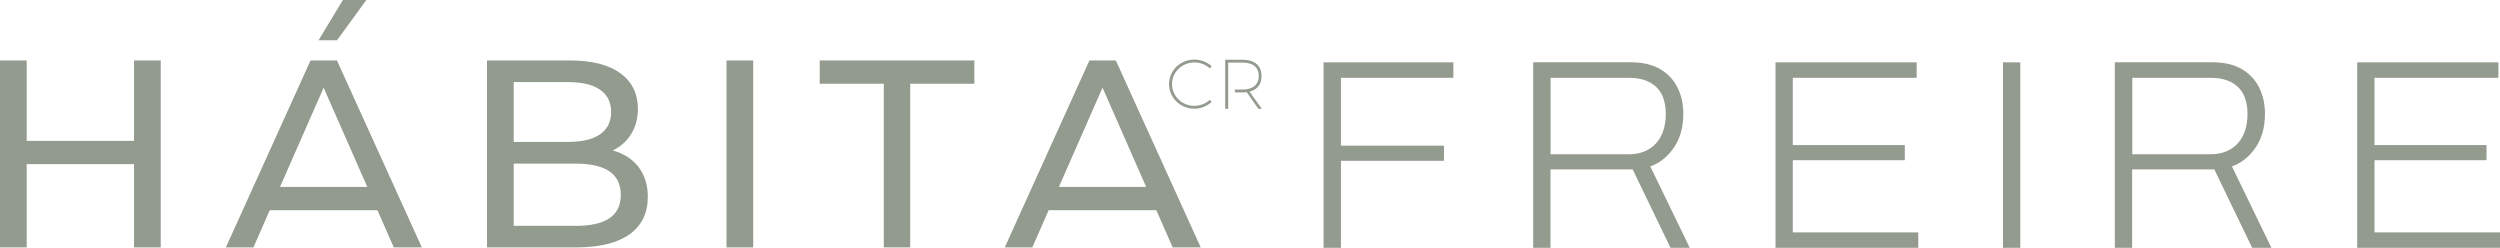
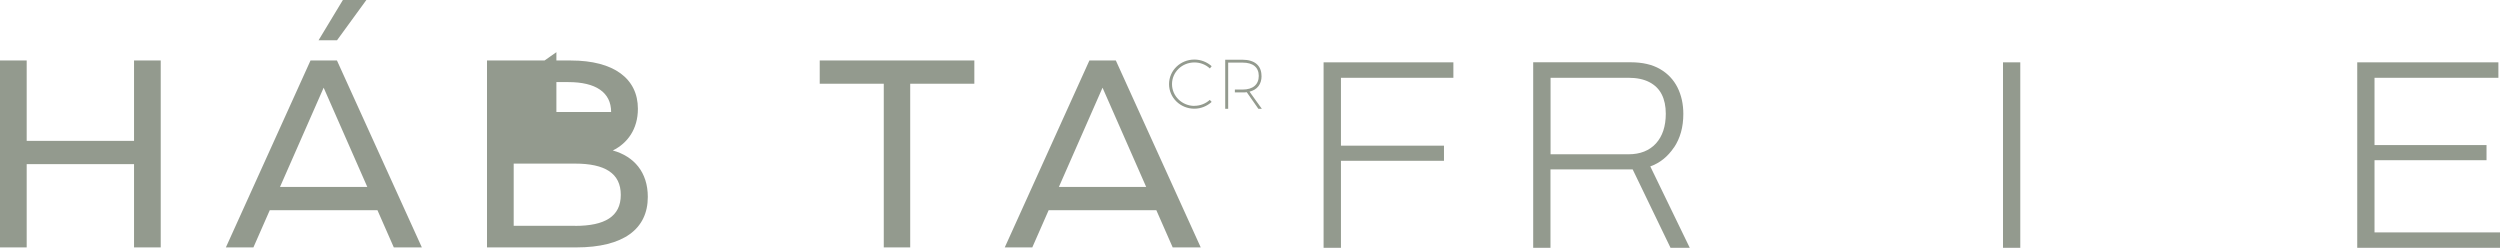
<svg xmlns="http://www.w3.org/2000/svg" viewBox="0 0 295.07 29.25">
  <defs>
    <style>      .cls-1 {        fill: #939a8e;      }    </style>
  </defs>
  <g>
    <g id="Layer_1">
      <g>
        <polygon class="cls-1" points="156.22 29.25 158.27 29.25 158.27 18.98 170.43 18.98 170.43 17.19 158.27 17.19 158.27 9.18 171.54 9.18 171.54 7.36 156.22 7.36 156.22 29.25" />
        <path class="cls-1" d="M197.58,17.41c.73-1.09,1.1-2.4,1.1-3.96,0-1.17-.23-2.21-.69-3.13-.46-.91-1.14-1.64-2.06-2.17-.91-.53-2.07-.8-3.48-.8h-11.49v21.9h2.04v-9.26h9.7l4.47,9.26h2.27l-4.66-9.61c1.13-.4,2.06-1.15,2.79-2.23ZM192.2,18.21h-9.19v-9.03h9.19c.98,0,1.8.17,2.46.51.66.34,1.15.82,1.47,1.45.32.63.48,1.39.48,2.28,0,1.49-.39,2.66-1.16,3.51-.78.85-1.86,1.28-3.24,1.28Z" />
-         <polygon class="cls-1" points="211.6 18.91 224.82 18.91 224.82 17.12 211.6 17.12 211.6 9.18 226.22 9.18 226.22 7.36 209.56 7.36 209.56 29.25 226.41 29.25 226.41 27.43 211.6 27.43 211.6 18.91" />
        <rect class="cls-1" x="236.41" y="7.36" width="2.04" height="21.9" />
-         <path class="cls-1" d="M266.23,17.41c.73-1.09,1.1-2.4,1.1-3.96,0-1.17-.23-2.21-.69-3.13-.46-.91-1.14-1.64-2.06-2.17-.91-.53-2.07-.8-3.48-.8h-11.49v21.9h2.04v-9.26h9.7l4.47,9.26h2.27l-4.66-9.61c1.13-.4,2.06-1.15,2.79-2.23ZM260.86,18.21h-9.19v-9.03h9.19c.98,0,1.8.17,2.46.51.66.34,1.15.82,1.47,1.45.32.63.48,1.39.48,2.28,0,1.49-.39,2.66-1.16,3.51-.78.85-1.86,1.28-3.24,1.28Z" />
        <polygon class="cls-1" points="280.26 27.43 280.26 18.91 293.48 18.91 293.48 17.12 280.26 17.12 280.26 9.18 294.88 9.18 294.88 7.36 278.22 7.36 278.22 29.25 295.07 29.25 295.07 27.43 280.26 27.43" />
        <polygon class="cls-1" points="15.82 16.63 3.15 16.63 3.15 7.14 0 7.14 0 29.2 3.15 29.2 3.15 19.37 15.82 19.37 15.82 29.2 18.97 29.2 18.97 7.14 15.82 7.14 15.82 16.63" />
-         <path class="cls-1" d="M72.33,17.76c1.73-.85,2.96-2.52,2.96-4.92,0-3.56-2.84-5.7-7.91-5.7h-9.9v22.06h10.53c5.58,0,8.45-2.17,8.45-5.96,0-2.93-1.64-4.79-4.13-5.48ZM60.63,9.69h6.46c3.21,0,5.04,1.2,5.04,3.53s-1.83,3.53-5.04,3.53h-6.46v-7.06ZM67.88,26.65h-7.25v-7.34h7.25c3.5,0,5.39,1.13,5.39,3.69s-1.89,3.66-5.39,3.66Z" />
-         <rect class="cls-1" x="85.75" y="7.14" width="3.15" height="22.06" />
+         <path class="cls-1" d="M72.33,17.76c1.73-.85,2.96-2.52,2.96-4.92,0-3.56-2.84-5.7-7.91-5.7h-9.9v22.06h10.53c5.58,0,8.45-2.17,8.45-5.96,0-2.93-1.64-4.79-4.13-5.48ZM60.63,9.69h6.46c3.21,0,5.04,1.2,5.04,3.53h-6.46v-7.06ZM67.88,26.65h-7.25v-7.34h7.25c3.5,0,5.39,1.13,5.39,3.69s-1.89,3.66-5.39,3.66Z" />
        <polygon class="cls-1" points="96.75 9.88 104.31 9.88 104.31 29.2 107.43 29.2 107.43 9.88 115 9.88 115 7.14 96.75 7.14 96.75 9.88" />
        <path class="cls-1" d="M36.65,7.14l-9.99,22.06h3.25l1.93-4.39h12.71s1.93,4.39,1.93,4.39h3.31l-10.02-22.06h-3.12ZM33.05,22.06l5.15-11.71,5.15,11.71h-10.3Z" />
        <path class="cls-1" d="M128.58,7.14l-9.99,22.06h3.25l1.93-4.39h12.71s1.93,4.39,1.93,4.39h3.31l-10.02-22.06h-3.12ZM124.98,22.06l5.15-11.71,5.15,11.71h-10.3Z" />
        <polygon class="cls-1" points="43.24 0 40.47 0 37.6 4.75 39.78 4.75 43.24 0" />
        <path class="cls-1" d="M140.98,12.5c-1.46,0-2.65-1.15-2.65-2.57s1.18-2.56,2.65-2.56c.69,0,1.34.26,1.82.71l.21-.27c-.54-.48-1.26-.78-2.04-.78-1.65,0-2.99,1.29-2.99,2.9s1.34,2.9,2.99,2.9c.77,0,1.51-.31,2.04-.8l-.22-.24c-.49.44-1.13.7-1.82.7Z" />
        <path class="cls-1" d="M148.89,8.95c0-1.21-.81-1.9-2.24-1.9h-2.04v5.79h.35v-5.45h1.71c1.21,0,1.9.55,1.9,1.57s-.69,1.61-1.9,1.61h-.92v.34h.91c.17,0,.33,0,.49-.03l1.37,1.96h.41l-1.45-2.02c.92-.23,1.42-.88,1.42-1.86Z" />
      </g>
    </g>
  </g>
</svg>